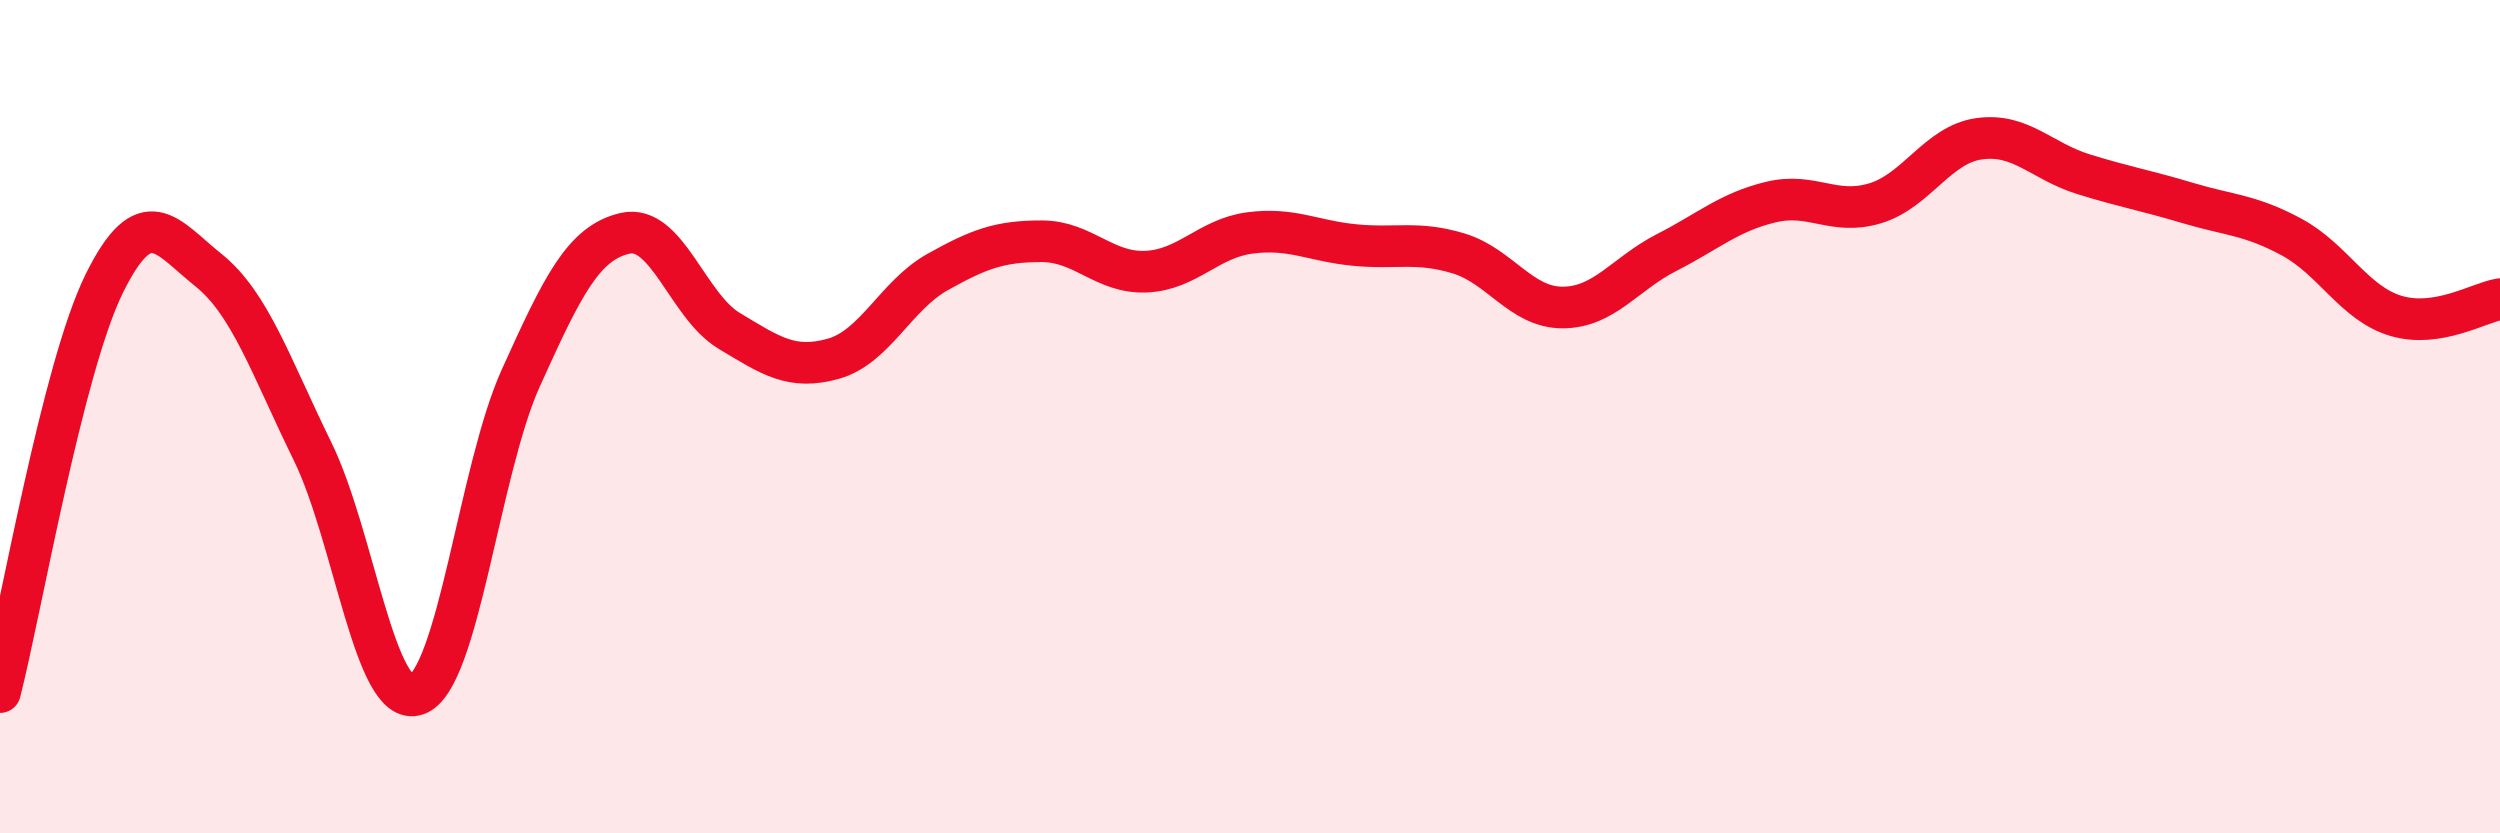
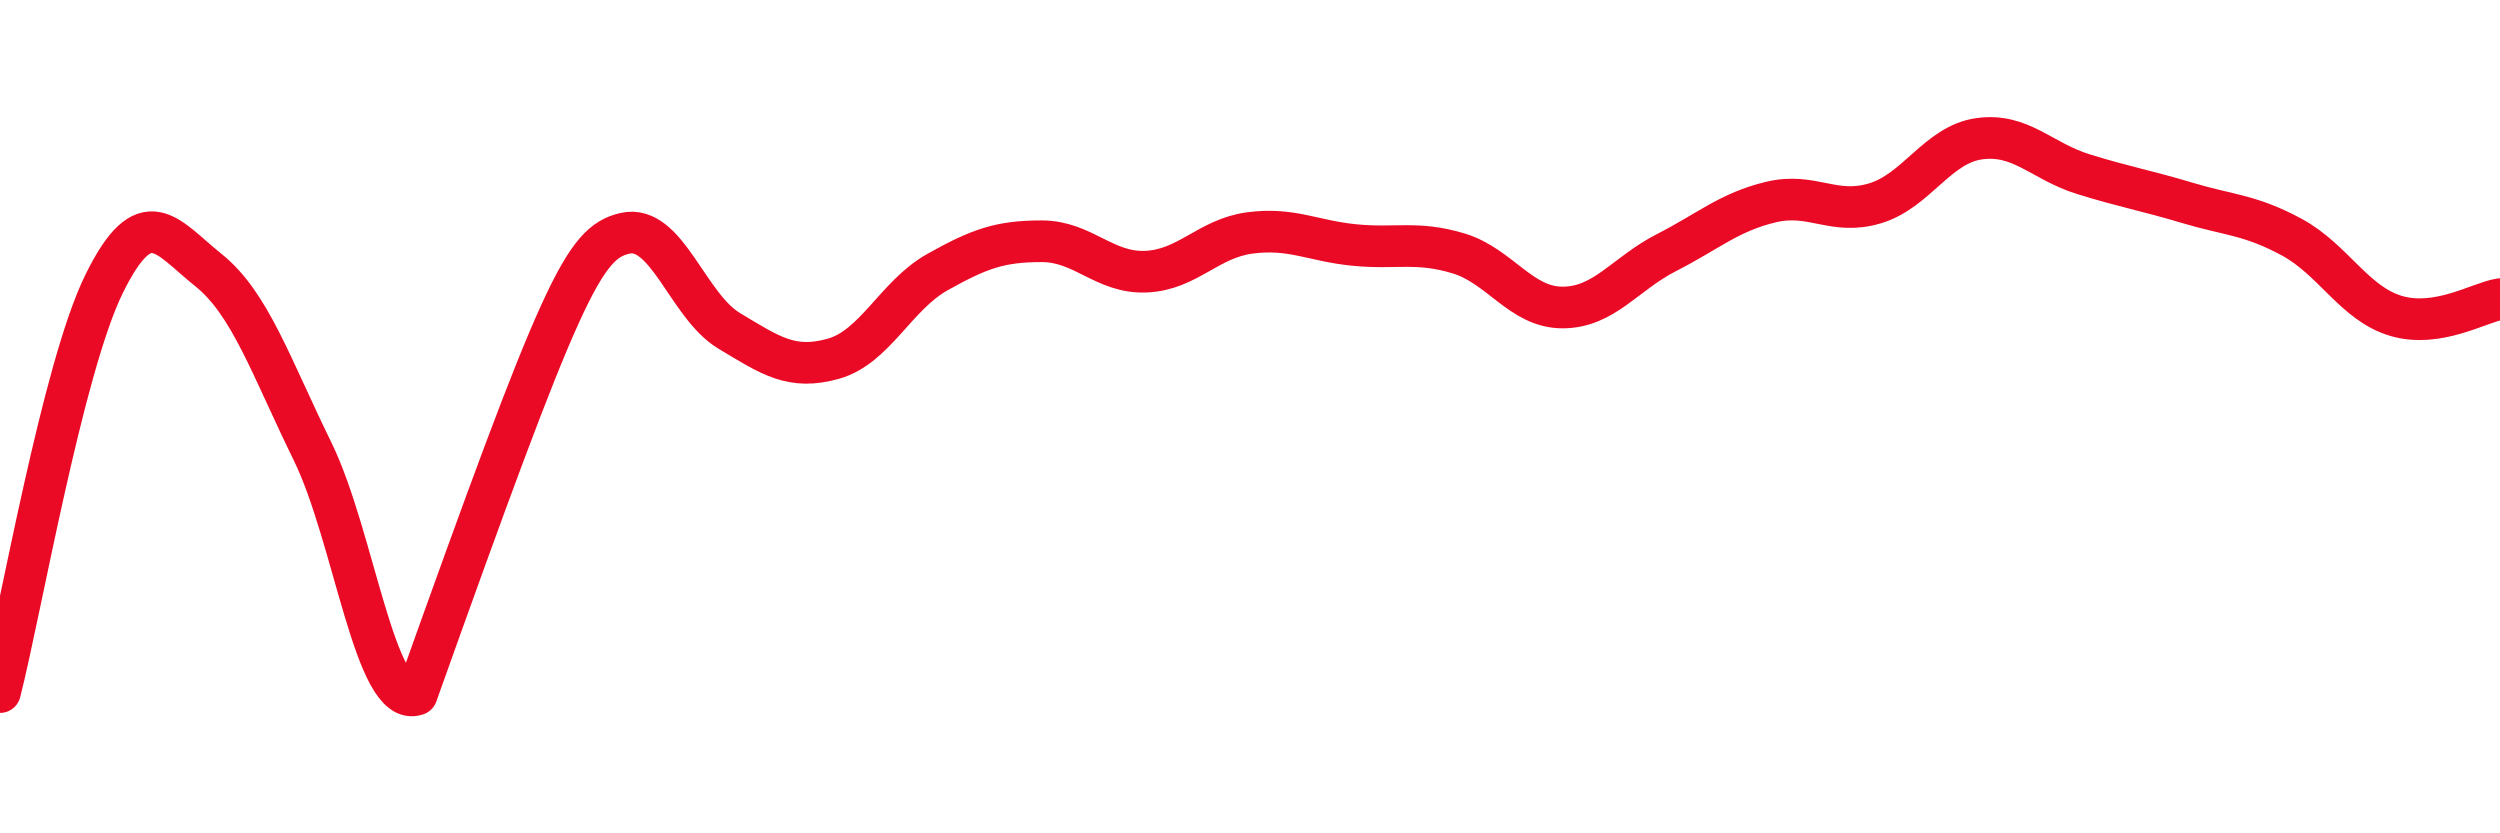
<svg xmlns="http://www.w3.org/2000/svg" width="60" height="20" viewBox="0 0 60 20">
-   <path d="M 0,16.61 C 0.5,14.65 1.5,8.84 2.5,6.81 C 3.5,4.78 4,5.68 5,6.48 C 6,7.28 6.5,8.79 7.5,10.83 C 8.5,12.87 9,17.02 10,16.67 C 11,16.32 11.5,11.28 12.5,9.07 C 13.5,6.86 14,5.83 15,5.6 C 16,5.37 16.5,7.34 17.5,7.94 C 18.5,8.54 19,8.89 20,8.61 C 21,8.33 21.5,7.09 22.5,6.53 C 23.5,5.97 24,5.79 25,5.79 C 26,5.79 26.5,6.56 27.5,6.52 C 28.5,6.48 29,5.72 30,5.59 C 31,5.46 31.5,5.78 32.5,5.88 C 33.5,5.98 34,5.78 35,6.08 C 36,6.38 36.5,7.38 37.5,7.38 C 38.5,7.38 39,6.57 40,6.06 C 41,5.55 41.5,5.09 42.5,4.85 C 43.5,4.61 44,5.18 45,4.88 C 46,4.58 46.5,3.47 47.5,3.33 C 48.5,3.19 49,3.87 50,4.18 C 51,4.49 51.5,4.57 52.5,4.87 C 53.5,5.17 54,5.15 55,5.69 C 56,6.23 56.5,7.28 57.5,7.58 C 58.5,7.88 59.5,7.26 60,7.18L60 20L0 20Z" fill="#EB0A25" opacity="0.1" stroke-linecap="round" stroke-linejoin="round" />
-   <path d="M 0,16.61 C 0.5,14.65 1.5,8.84 2.5,6.81 C 3.5,4.78 4,5.68 5,6.48 C 6,7.28 6.5,8.79 7.5,10.83 C 8.5,12.87 9,17.02 10,16.67 C 11,16.32 11.5,11.28 12.5,9.07 C 13.5,6.86 14,5.83 15,5.6 C 16,5.37 16.5,7.34 17.5,7.94 C 18.5,8.54 19,8.89 20,8.61 C 21,8.33 21.5,7.09 22.5,6.53 C 23.5,5.97 24,5.79 25,5.79 C 26,5.79 26.5,6.56 27.5,6.52 C 28.5,6.48 29,5.72 30,5.59 C 31,5.46 31.5,5.78 32.5,5.88 C 33.5,5.98 34,5.78 35,6.08 C 36,6.38 36.5,7.38 37.5,7.38 C 38.5,7.38 39,6.57 40,6.06 C 41,5.55 41.5,5.09 42.5,4.85 C 43.5,4.61 44,5.18 45,4.88 C 46,4.58 46.5,3.47 47.5,3.33 C 48.5,3.19 49,3.87 50,4.18 C 51,4.49 51.5,4.57 52.5,4.87 C 53.5,5.17 54,5.15 55,5.69 C 56,6.23 56.5,7.28 57.5,7.58 C 58.5,7.88 59.5,7.26 60,7.18" stroke="#EB0A25" stroke-width="1" fill="none" stroke-linecap="round" stroke-linejoin="round" />
+   <path d="M 0,16.61 C 0.5,14.65 1.5,8.84 2.5,6.81 C 3.5,4.78 4,5.68 5,6.48 C 6,7.28 6.5,8.79 7.5,10.83 C 8.5,12.87 9,17.02 10,16.67 C 13.5,6.86 14,5.83 15,5.6 C 16,5.37 16.5,7.34 17.5,7.94 C 18.5,8.54 19,8.89 20,8.61 C 21,8.33 21.5,7.09 22.5,6.53 C 23.5,5.97 24,5.79 25,5.79 C 26,5.79 26.5,6.56 27.5,6.52 C 28.5,6.48 29,5.72 30,5.59 C 31,5.46 31.5,5.78 32.5,5.88 C 33.5,5.98 34,5.78 35,6.08 C 36,6.38 36.5,7.38 37.5,7.38 C 38.5,7.38 39,6.57 40,6.06 C 41,5.55 41.5,5.09 42.5,4.85 C 43.5,4.61 44,5.18 45,4.88 C 46,4.58 46.5,3.47 47.5,3.33 C 48.5,3.19 49,3.87 50,4.18 C 51,4.49 51.5,4.57 52.5,4.87 C 53.5,5.17 54,5.15 55,5.69 C 56,6.23 56.5,7.28 57.5,7.58 C 58.5,7.88 59.5,7.26 60,7.18" stroke="#EB0A25" stroke-width="1" fill="none" stroke-linecap="round" stroke-linejoin="round" />
</svg>